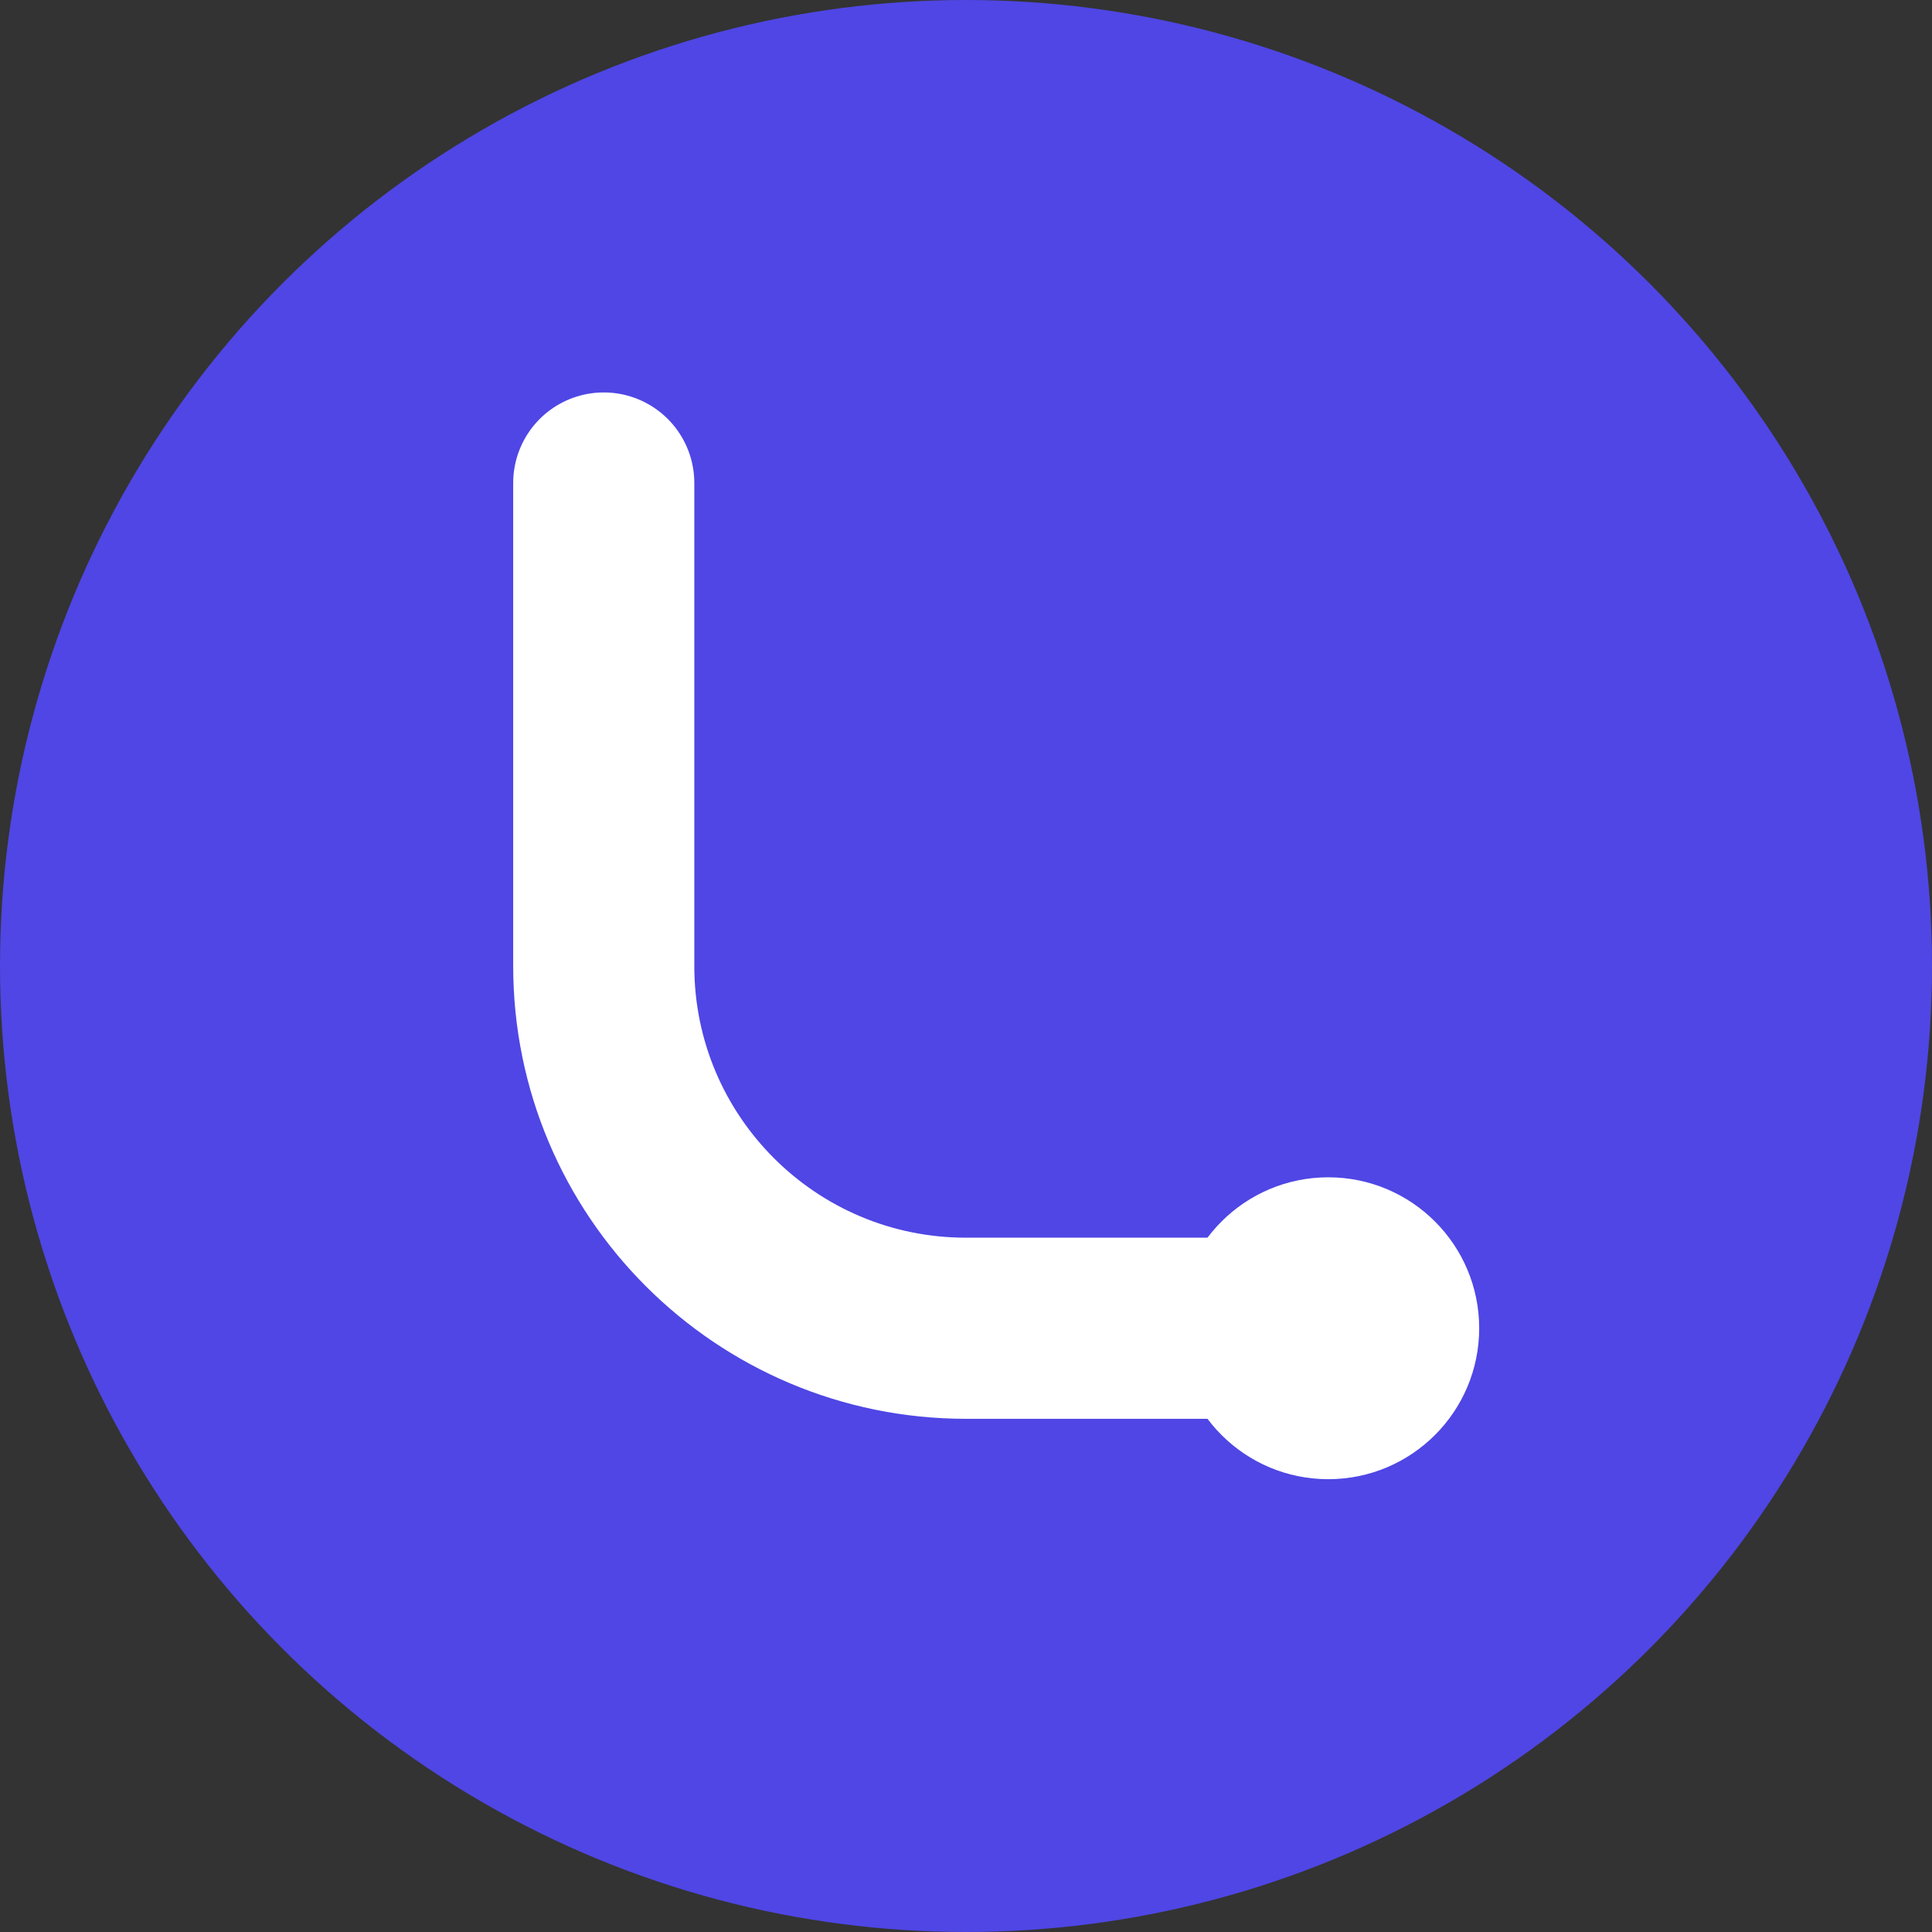
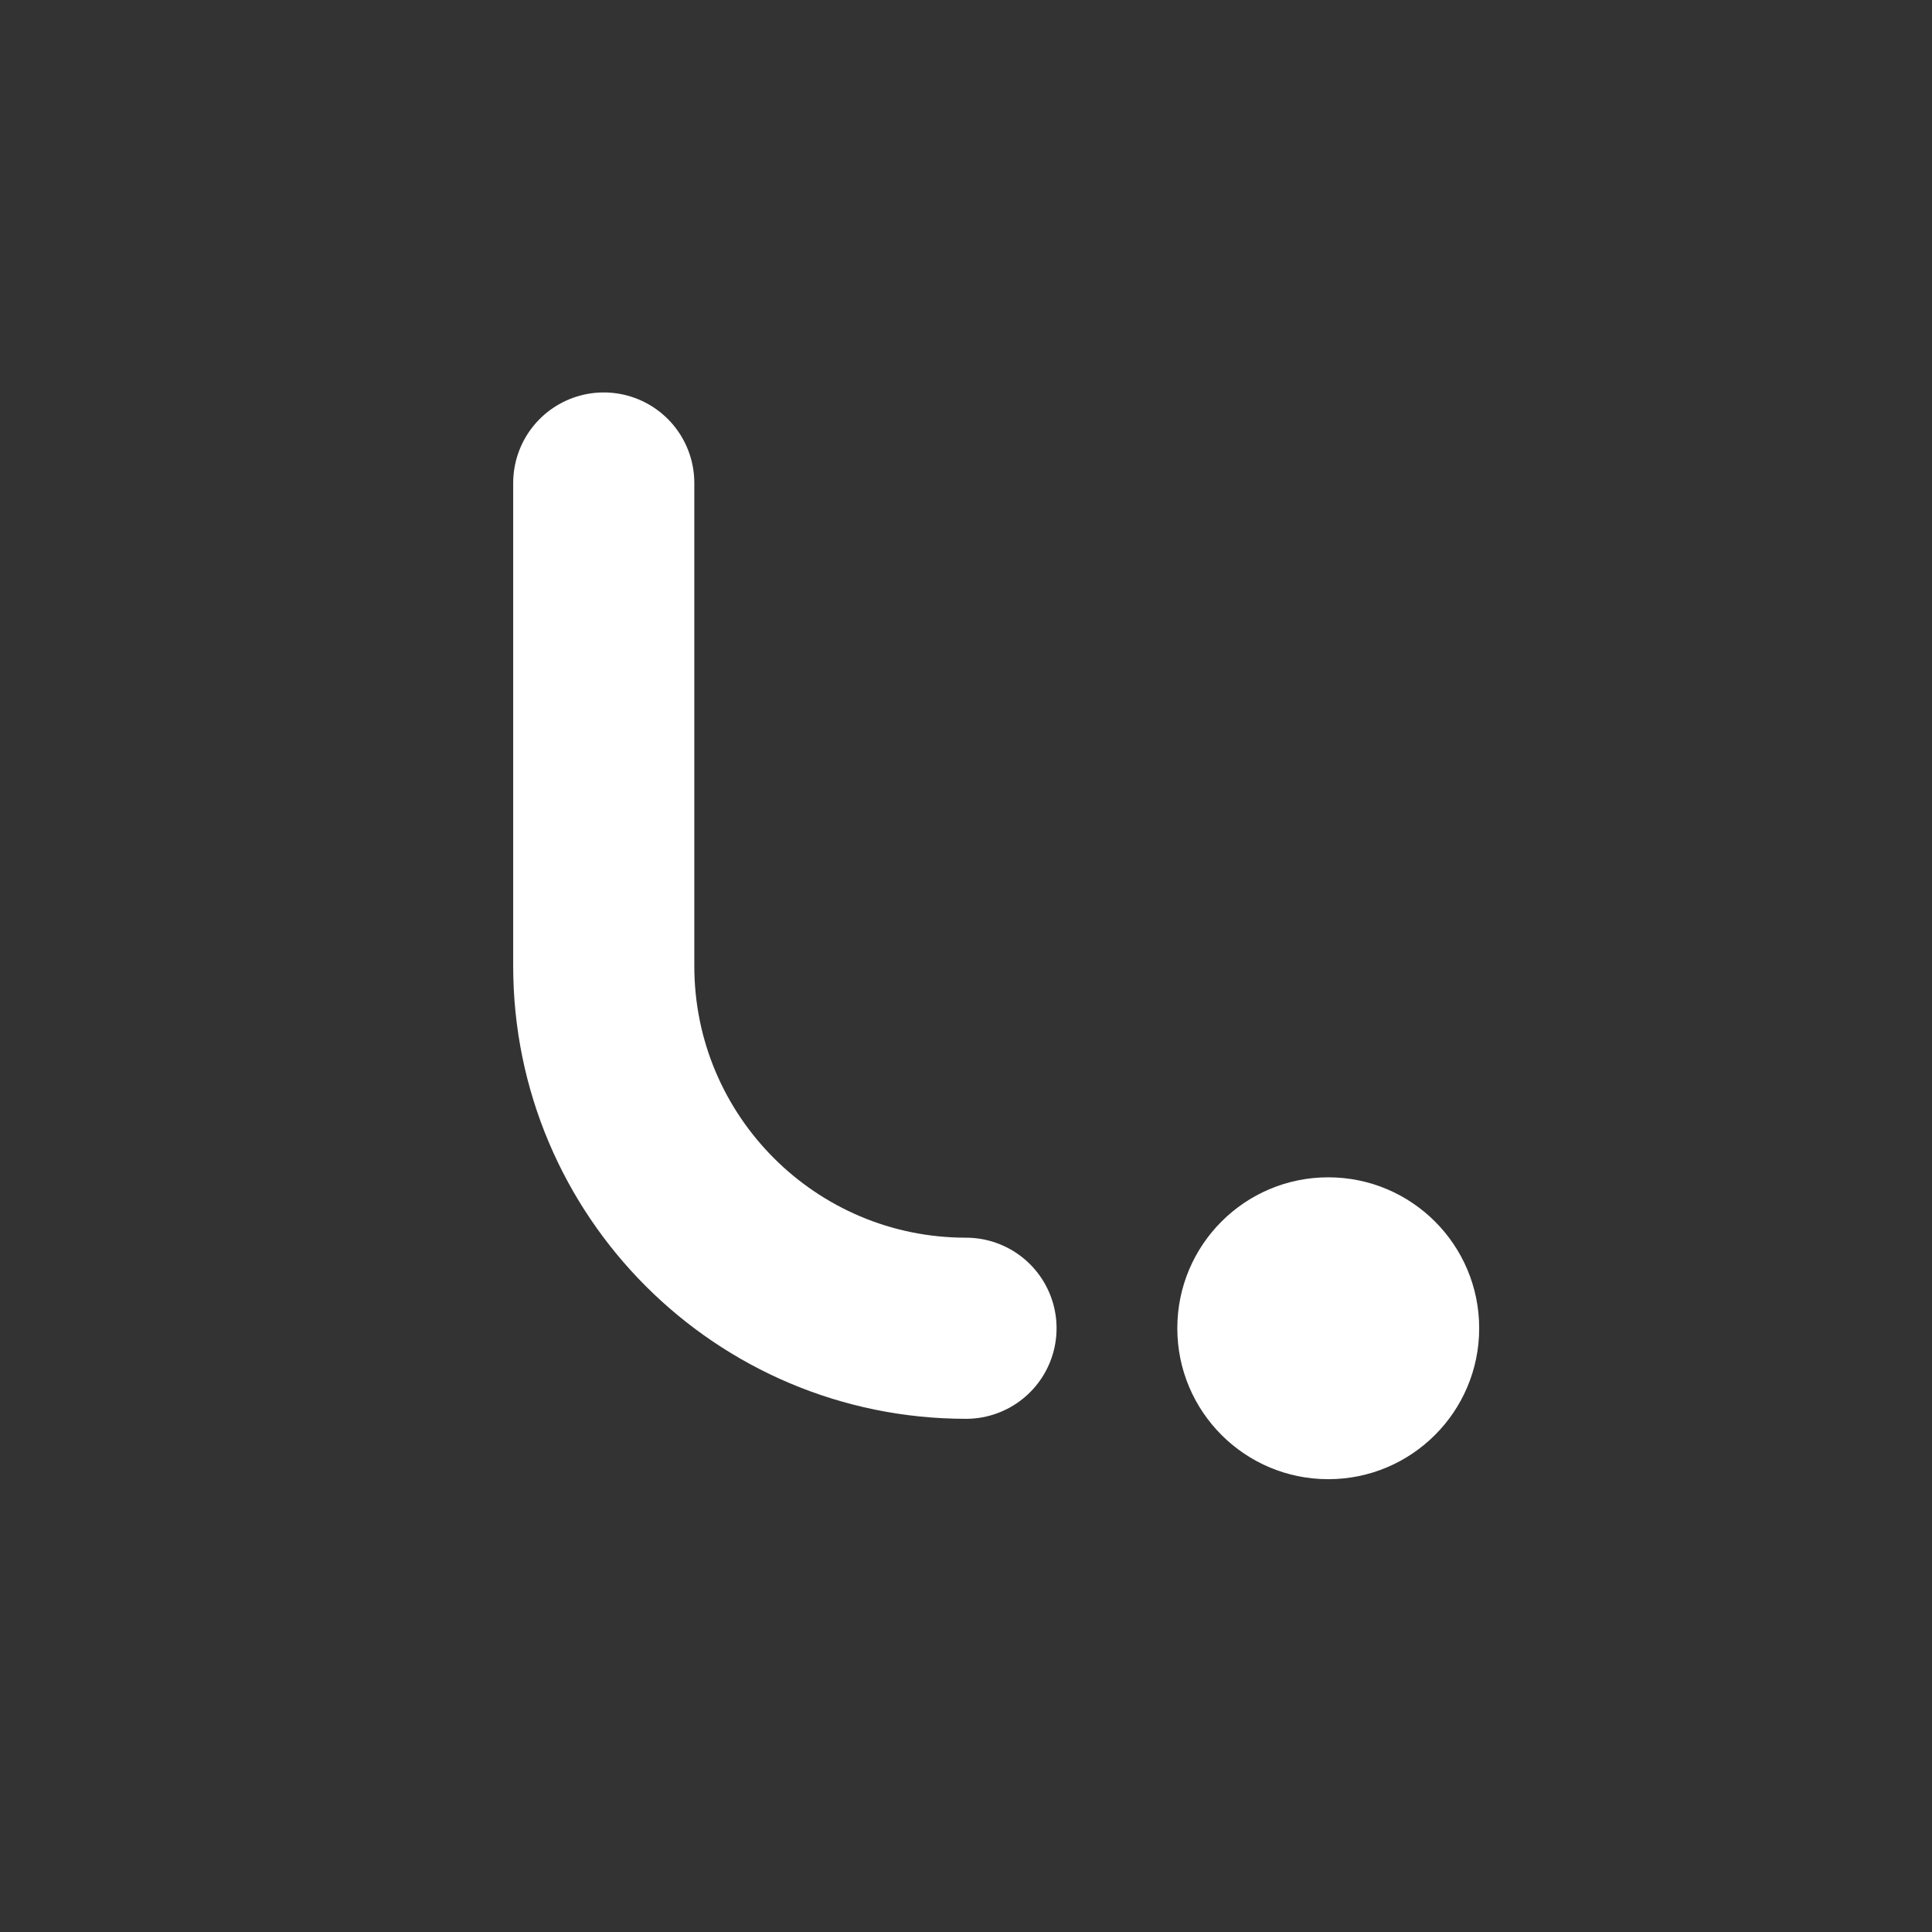
<svg xmlns="http://www.w3.org/2000/svg" viewBox="0 0 32 32" fill="none">
  <rect x="0" y="0" width="32" height="32" fill="#333333" stroke="none" />
-   <circle cx="16" cy="16" r="16" fill="#4F46E5" />
-   <path d="M10 8V16C10 19.314 12.686 22 16 22H22" stroke="white" stroke-width="3" stroke-linecap="round" />
+   <path d="M10 8V16C10 19.314 12.686 22 16 22" stroke="white" stroke-width="3" stroke-linecap="round" />
  <circle cx="22" cy="22" r="2.5" fill="white" />
</svg>